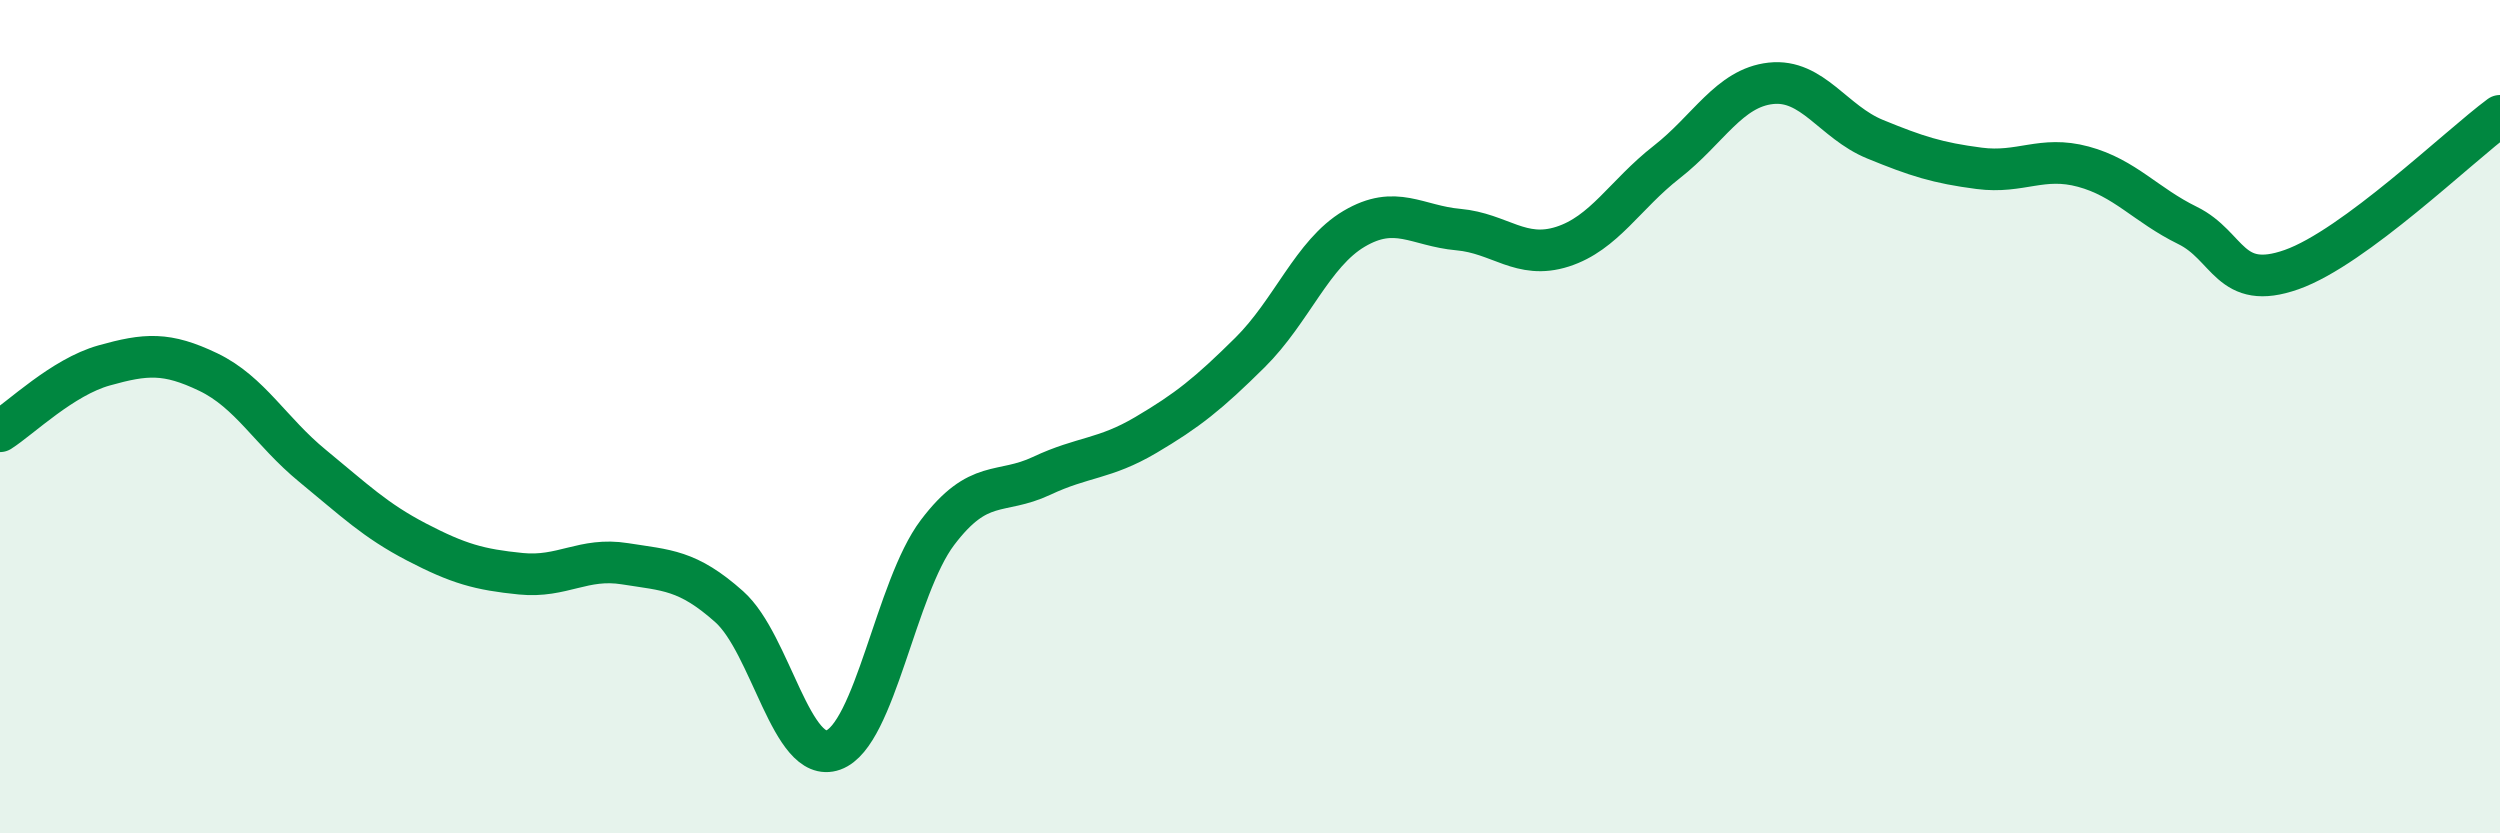
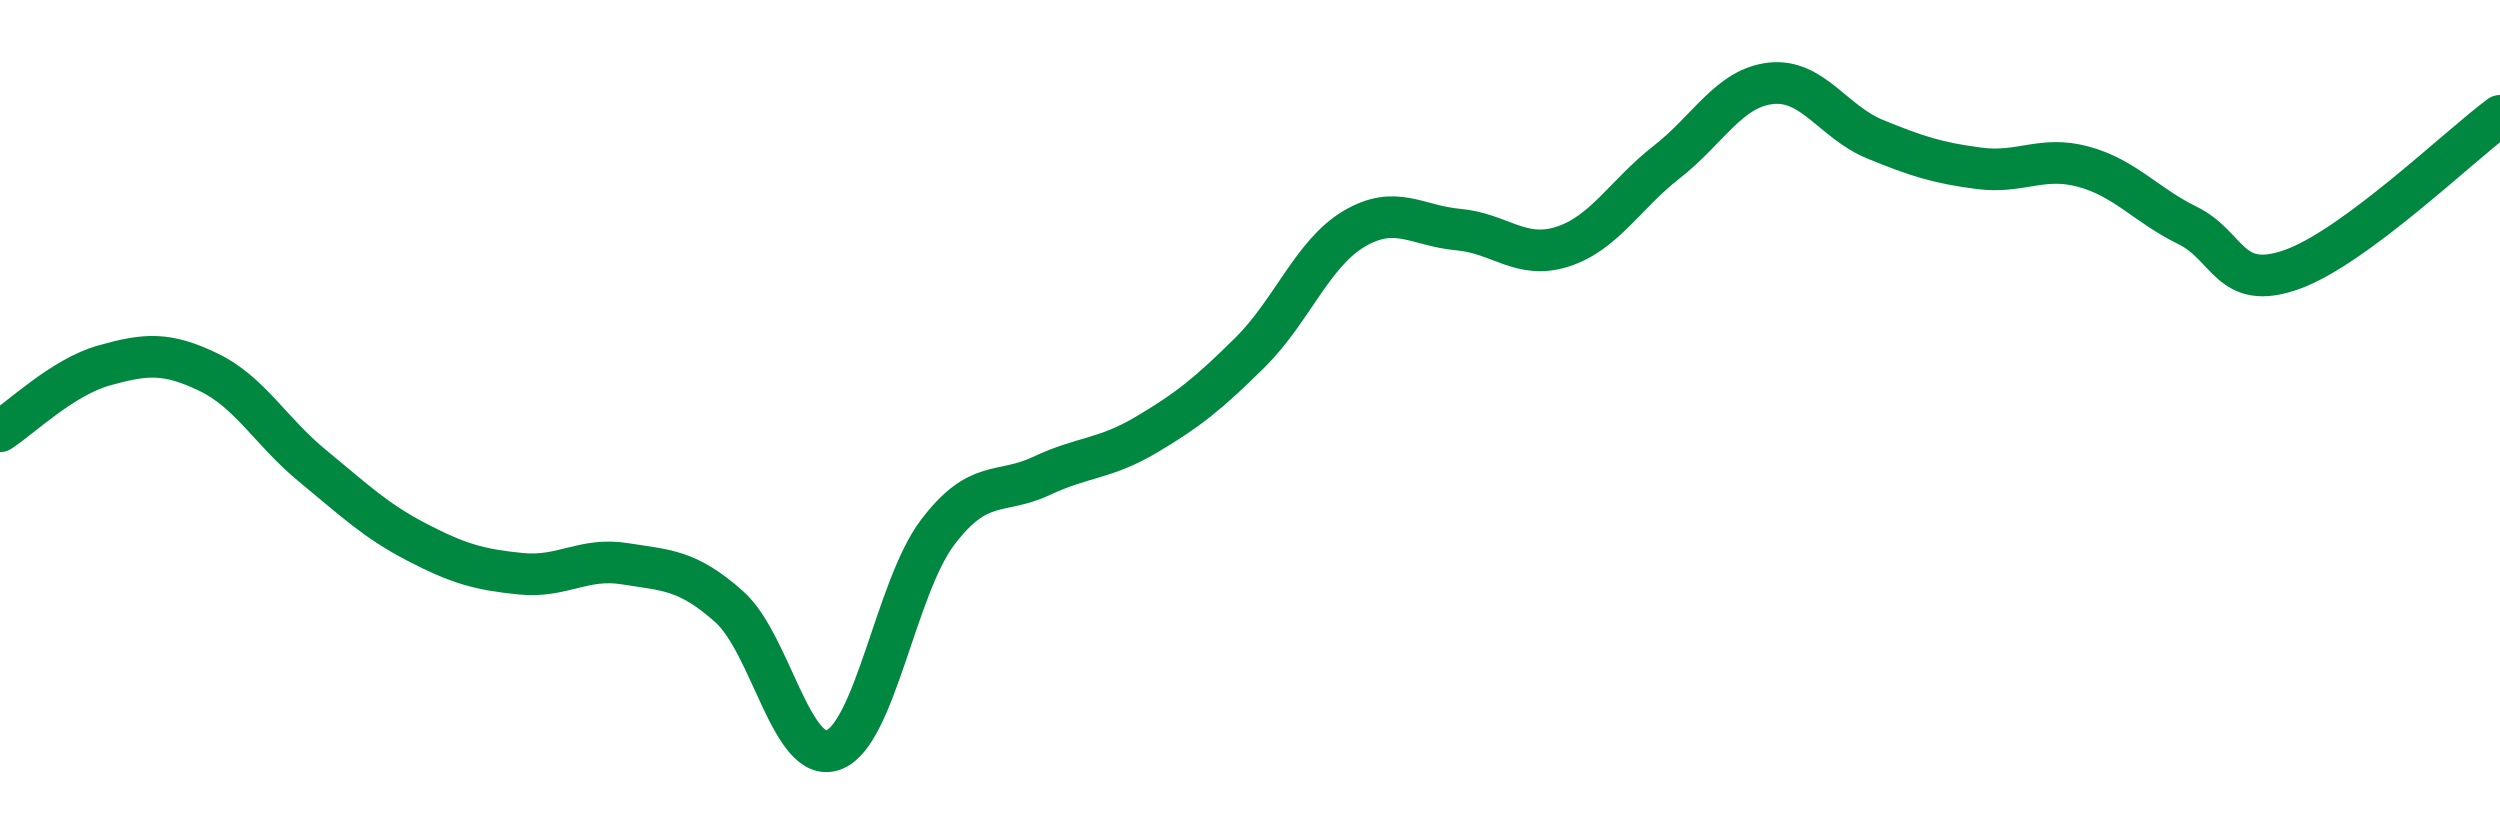
<svg xmlns="http://www.w3.org/2000/svg" width="60" height="20" viewBox="0 0 60 20">
-   <path d="M 0,10.35 C 0.5,10.03 1.5,9.05 2.5,8.77 C 3.5,8.49 4,8.45 5,8.93 C 6,9.41 6.5,10.36 7.5,11.18 C 8.5,12 9,12.49 10,13.01 C 11,13.53 11.5,13.67 12.5,13.77 C 13.5,13.87 14,13.37 15,13.53 C 16,13.69 16.5,13.67 17.5,14.56 C 18.5,15.45 19,18.36 20,18 C 21,17.64 21.5,14.1 22.5,12.78 C 23.5,11.46 24,11.89 25,11.42 C 26,10.95 26.5,11.03 27.5,10.44 C 28.5,9.85 29,9.45 30,8.46 C 31,7.47 31.5,6.08 32.5,5.49 C 33.5,4.9 34,5.42 35,5.51 C 36,5.6 36.5,6.24 37.5,5.92 C 38.5,5.6 39,4.67 40,3.89 C 41,3.11 41.5,2.11 42.5,2 C 43.5,1.89 44,2.93 45,3.34 C 46,3.75 46.5,3.91 47.5,4.04 C 48.5,4.17 49,3.73 50,4 C 51,4.27 51.5,4.92 52.5,5.41 C 53.5,5.9 53.5,7 55,6.47 C 56.5,5.94 59,3.52 60,2.78L60 20L0 20Z" fill="#008740" opacity="0.1" stroke-linecap="round" stroke-linejoin="round" />
  <path d="M 0,10.35 C 0.5,10.03 1.5,9.05 2.5,8.77 C 3.5,8.49 4,8.45 5,8.93 C 6,9.41 6.5,10.36 7.5,11.18 C 8.5,12 9,12.49 10,13.01 C 11,13.53 11.5,13.67 12.5,13.77 C 13.5,13.87 14,13.37 15,13.53 C 16,13.69 16.5,13.67 17.5,14.56 C 18.5,15.45 19,18.36 20,18 C 21,17.64 21.5,14.1 22.5,12.78 C 23.5,11.46 24,11.89 25,11.42 C 26,10.95 26.5,11.03 27.5,10.44 C 28.5,9.85 29,9.45 30,8.46 C 31,7.47 31.5,6.08 32.5,5.49 C 33.5,4.9 34,5.42 35,5.51 C 36,5.6 36.5,6.24 37.5,5.92 C 38.5,5.6 39,4.67 40,3.89 C 41,3.11 41.5,2.11 42.5,2 C 43.5,1.89 44,2.93 45,3.34 C 46,3.75 46.5,3.91 47.5,4.04 C 48.5,4.17 49,3.73 50,4 C 51,4.27 51.5,4.92 52.5,5.41 C 53.5,5.9 53.5,7 55,6.47 C 56.5,5.94 59,3.52 60,2.78" stroke="#008740" stroke-width="1" fill="none" stroke-linecap="round" stroke-linejoin="round" />
</svg>